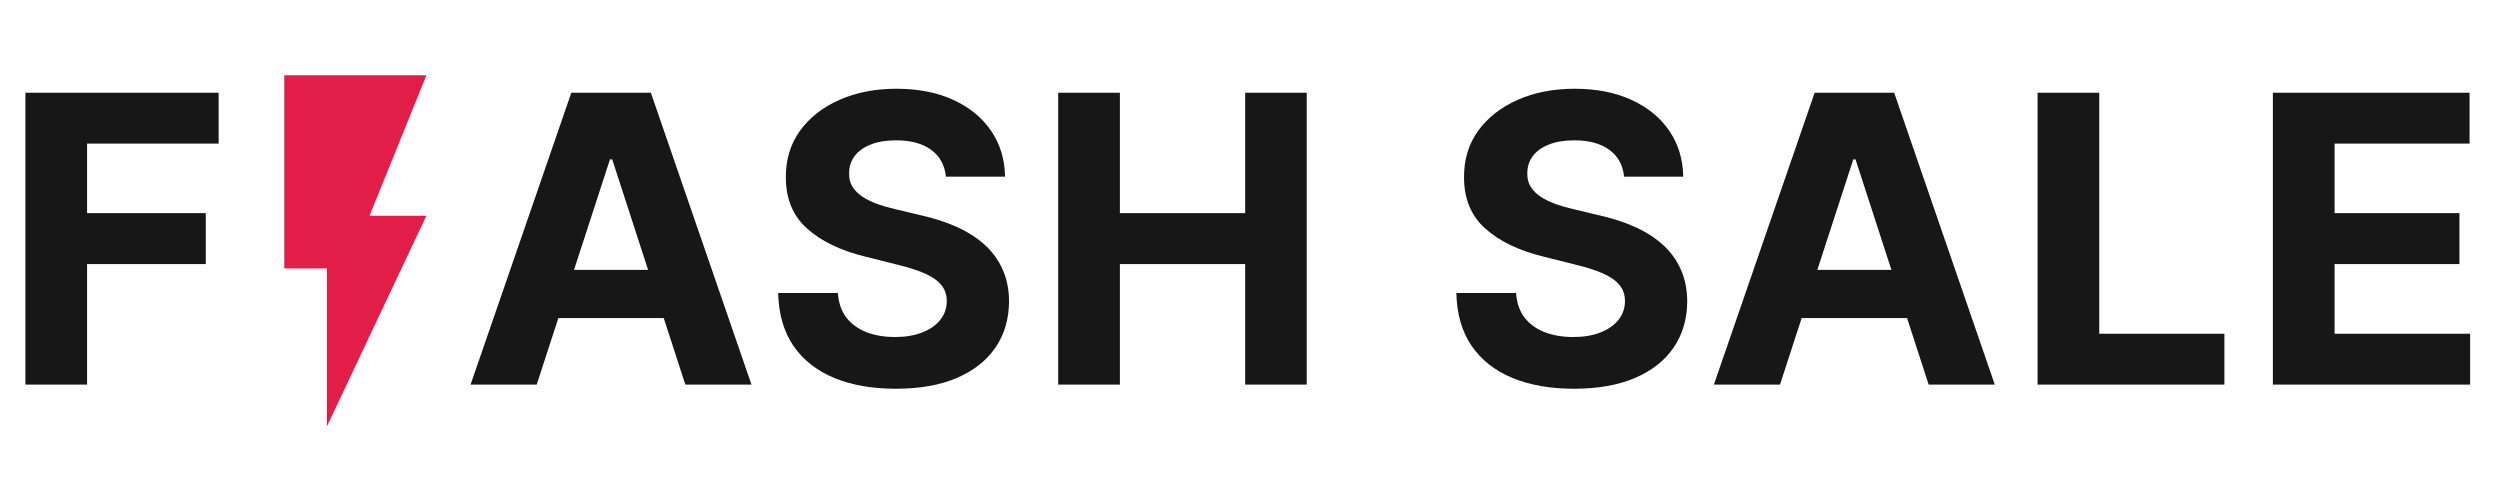
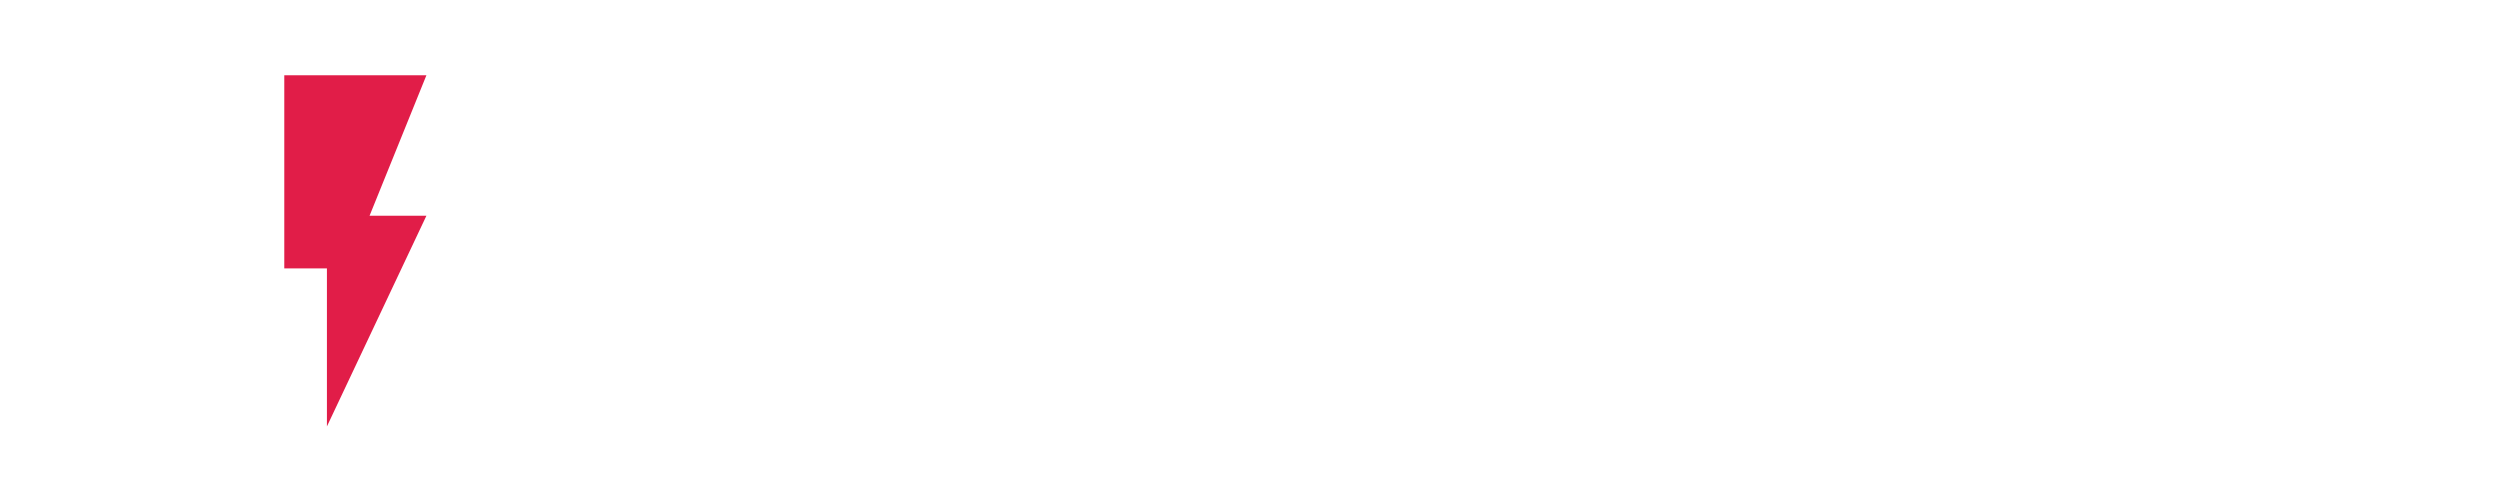
<svg xmlns="http://www.w3.org/2000/svg" width="299" height="58" viewBox="0 0 299 58" fill="none">
  <path d="M34 9V32.1H39.1V51L51 25.8H44.2L51 9H34Z" fill="#E11D48" />
-   <path d="M3.034 46V11.091H26.148V17.176H10.415V25.494H24.614V31.579H10.415V46H3.034ZM64.189 46H56.28L68.331 11.091H77.842L89.876 46H81.967L73.223 19.068H72.95L64.189 46ZM63.694 32.278H82.376V38.04H63.694V32.278ZM113.131 21.131C112.994 19.756 112.409 18.688 111.375 17.926C110.341 17.165 108.937 16.784 107.165 16.784C105.96 16.784 104.943 16.954 104.114 17.296C103.284 17.625 102.648 18.085 102.204 18.676C101.773 19.267 101.557 19.938 101.557 20.688C101.534 21.312 101.665 21.858 101.949 22.324C102.244 22.79 102.648 23.193 103.159 23.534C103.67 23.864 104.261 24.153 104.932 24.403C105.602 24.642 106.318 24.847 107.079 25.017L110.216 25.767C111.739 26.108 113.136 26.562 114.409 27.131C115.682 27.699 116.784 28.398 117.716 29.227C118.648 30.057 119.369 31.034 119.881 32.159C120.403 33.284 120.67 34.574 120.682 36.028C120.67 38.165 120.125 40.017 119.045 41.585C117.977 43.142 116.432 44.352 114.409 45.216C112.398 46.068 109.971 46.494 107.131 46.494C104.312 46.494 101.858 46.062 99.767 45.199C97.687 44.335 96.062 43.057 94.892 41.364C93.733 39.659 93.125 37.551 93.068 35.04H100.21C100.29 36.21 100.625 37.188 101.216 37.972C101.818 38.744 102.619 39.33 103.619 39.727C104.631 40.114 105.773 40.307 107.045 40.307C108.295 40.307 109.381 40.125 110.301 39.761C111.233 39.398 111.954 38.892 112.466 38.244C112.977 37.597 113.233 36.852 113.233 36.011C113.233 35.227 113 34.568 112.534 34.034C112.079 33.5 111.409 33.045 110.523 32.67C109.648 32.295 108.574 31.954 107.301 31.648L103.5 30.693C100.557 29.977 98.233 28.858 96.528 27.335C94.824 25.812 93.977 23.761 93.989 21.182C93.977 19.068 94.54 17.222 95.676 15.642C96.824 14.062 98.398 12.829 100.398 11.943C102.398 11.057 104.67 10.614 107.216 10.614C109.807 10.614 112.068 11.057 114 11.943C115.943 12.829 117.454 14.062 118.534 15.642C119.614 17.222 120.17 19.051 120.204 21.131H113.131ZM126.558 46V11.091H133.939V25.494H148.922V11.091H156.285V46H148.922V31.579H133.939V46H126.558ZM194.242 21.131C194.105 19.756 193.52 18.688 192.486 17.926C191.452 17.165 190.048 16.784 188.276 16.784C187.071 16.784 186.054 16.954 185.225 17.296C184.395 17.625 183.759 18.085 183.315 18.676C182.884 19.267 182.668 19.938 182.668 20.688C182.645 21.312 182.776 21.858 183.06 22.324C183.355 22.79 183.759 23.193 184.27 23.534C184.781 23.864 185.372 24.153 186.043 24.403C186.713 24.642 187.429 24.847 188.19 25.017L191.327 25.767C192.85 26.108 194.247 26.562 195.52 27.131C196.793 27.699 197.895 28.398 198.827 29.227C199.759 30.057 200.48 31.034 200.992 32.159C201.514 33.284 201.781 34.574 201.793 36.028C201.781 38.165 201.236 40.017 200.156 41.585C199.088 43.142 197.543 44.352 195.52 45.216C193.509 46.068 191.082 46.494 188.242 46.494C185.423 46.494 182.969 46.062 180.878 45.199C178.798 44.335 177.173 43.057 176.003 41.364C174.844 39.659 174.236 37.551 174.179 35.04H181.321C181.401 36.21 181.736 37.188 182.327 37.972C182.929 38.744 183.73 39.33 184.73 39.727C185.742 40.114 186.884 40.307 188.156 40.307C189.406 40.307 190.492 40.125 191.412 39.761C192.344 39.398 193.065 38.892 193.577 38.244C194.088 37.597 194.344 36.852 194.344 36.011C194.344 35.227 194.111 34.568 193.645 34.034C193.19 33.5 192.52 33.045 191.634 32.67C190.759 32.295 189.685 31.954 188.412 31.648L184.611 30.693C181.668 29.977 179.344 28.858 177.639 27.335C175.935 25.812 175.088 23.761 175.1 21.182C175.088 19.068 175.651 17.222 176.787 15.642C177.935 14.062 179.509 12.829 181.509 11.943C183.509 11.057 185.781 10.614 188.327 10.614C190.918 10.614 193.179 11.057 195.111 11.943C197.054 12.829 198.565 14.062 199.645 15.642C200.725 17.222 201.281 19.051 201.315 21.131H194.242ZM212.889 46H204.98L217.031 11.091H226.543L238.577 46H230.668L221.923 19.068H221.651L212.889 46ZM212.395 32.278H231.077V38.04H212.395V32.278ZM243.691 46V11.091H251.071V39.915H266.037V46H243.691ZM271.837 46V11.091H295.36V17.176H279.218V25.494H294.149V31.579H279.218V39.915H295.428V46H271.837Z" fill="#171717" />
</svg>